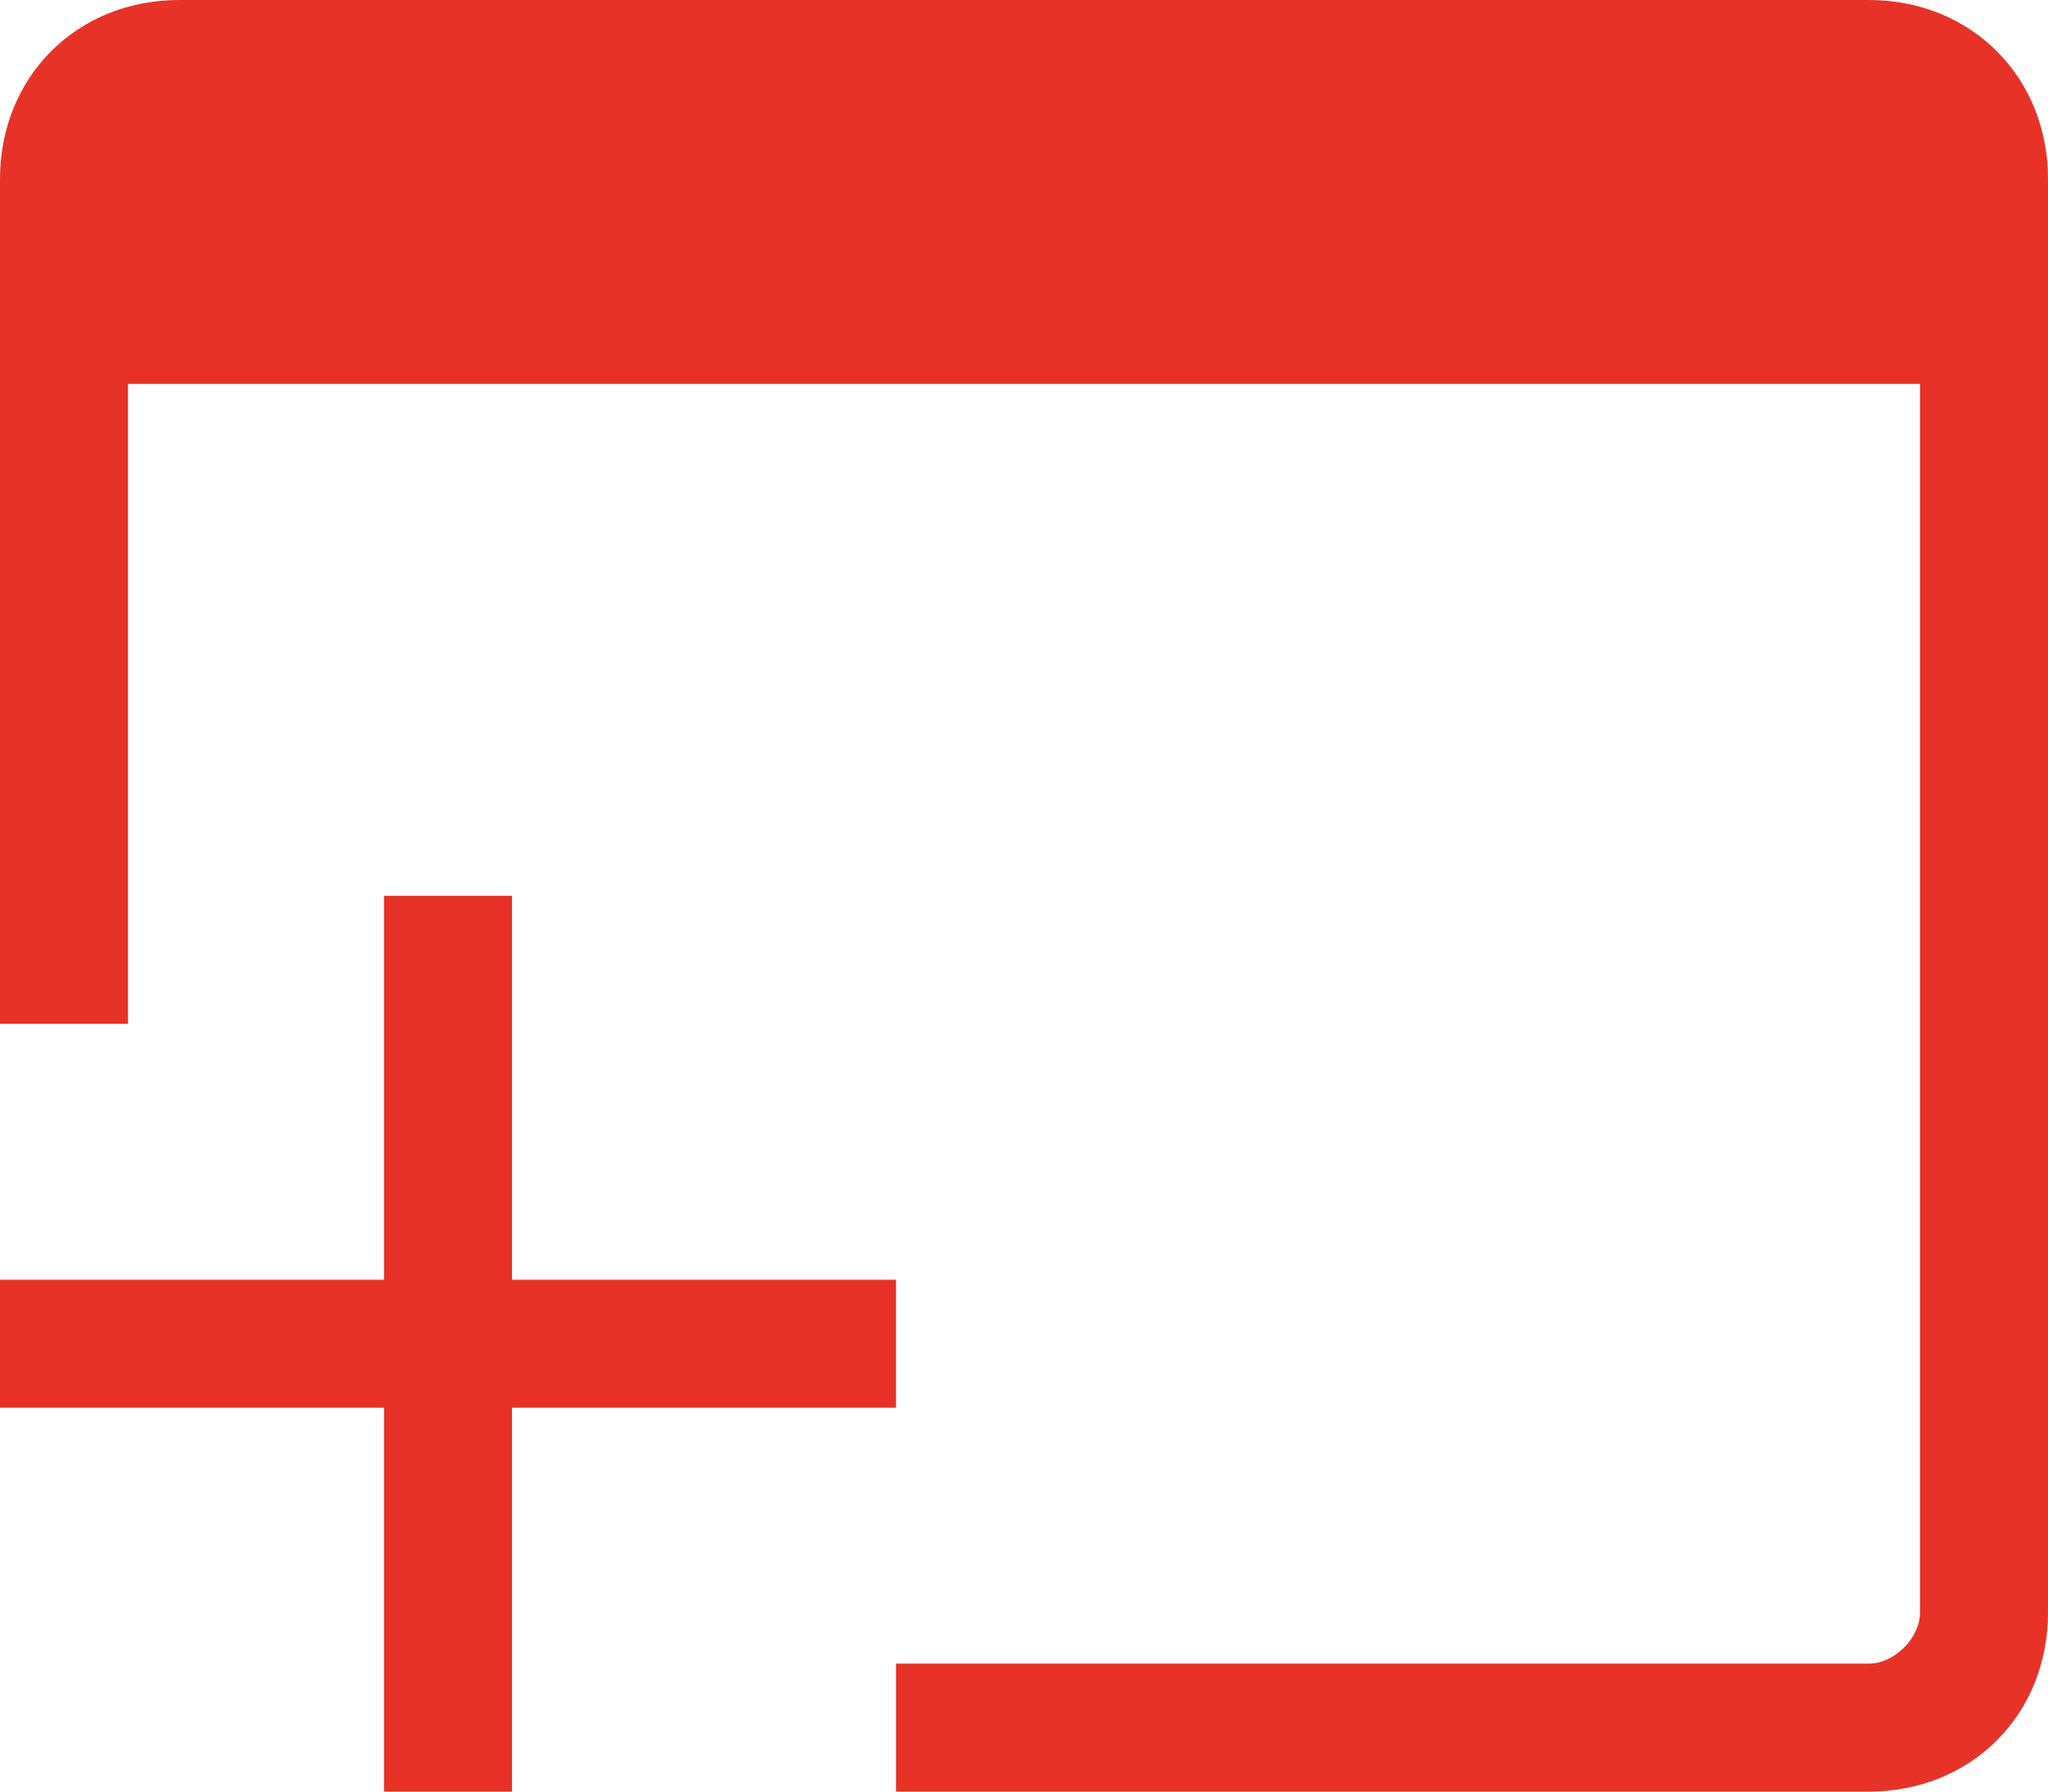
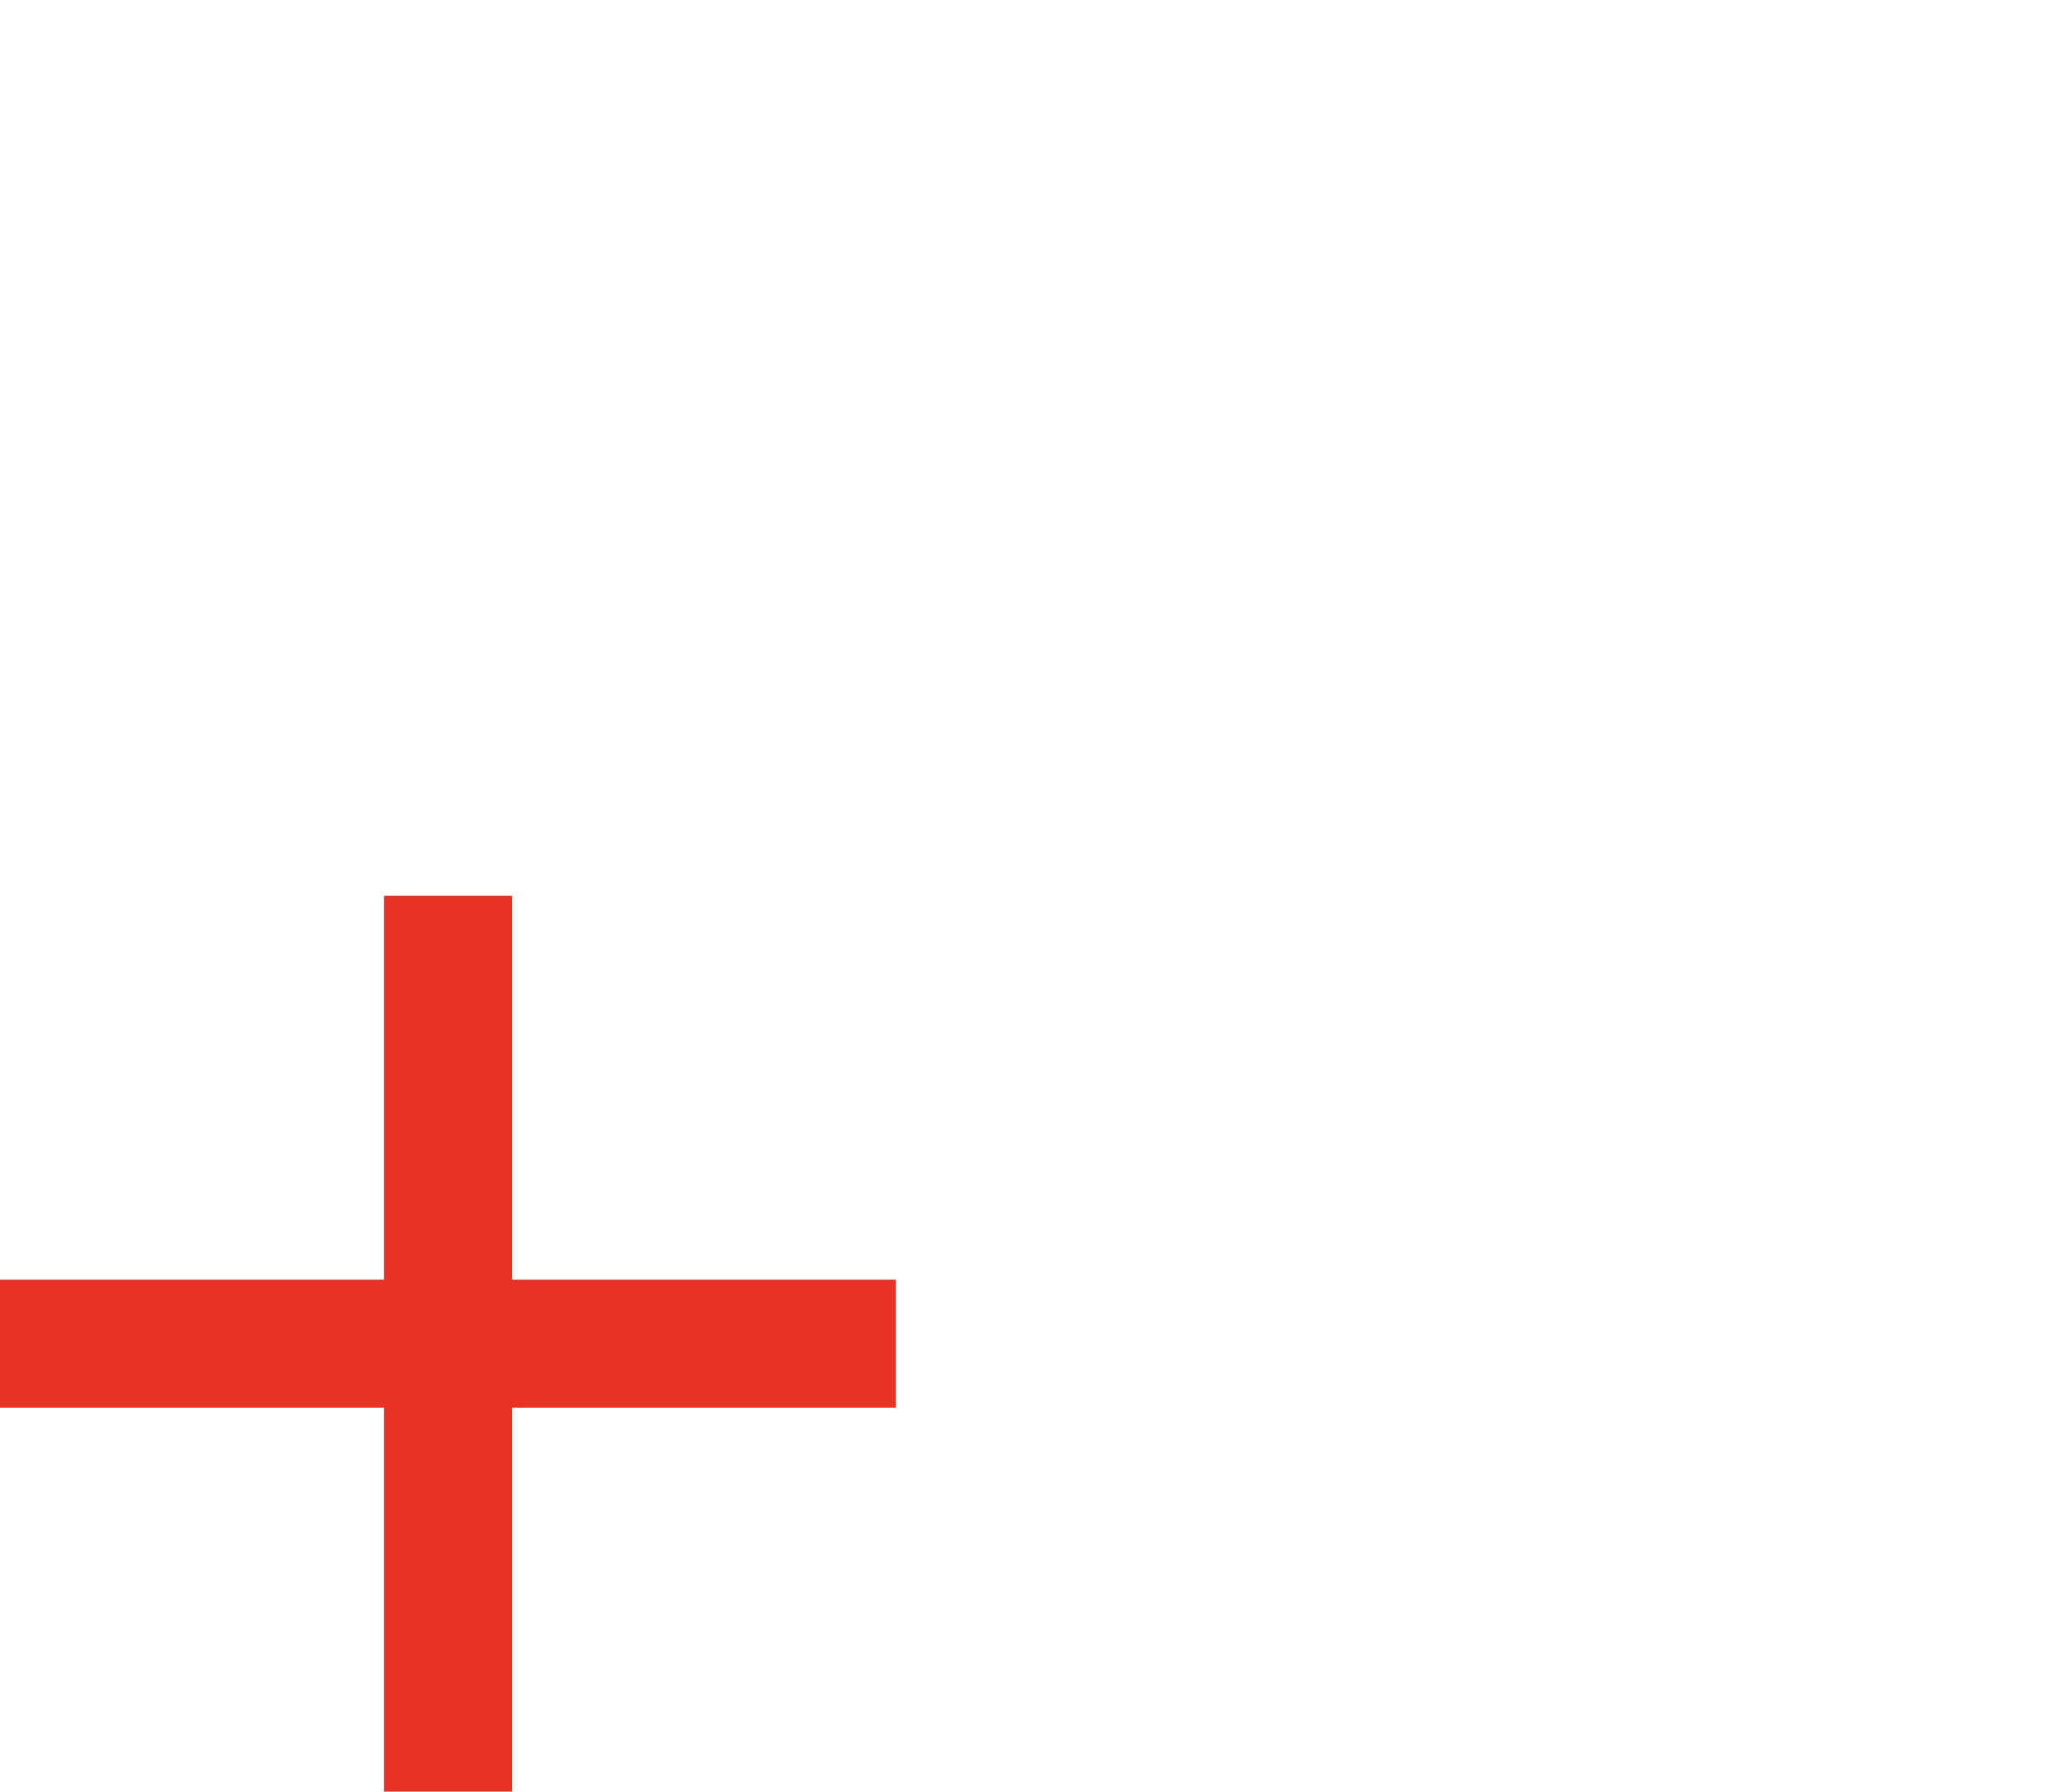
<svg xmlns="http://www.w3.org/2000/svg" xmlns:xlink="http://www.w3.org/1999/xlink" xml:space="preserve" id="レイヤー_1" x="0" y="0" style="enable-background:new 0 0 16 14" version="1.1" viewBox="0 0 16 14">
  <style>.st0{fill:#e73227}</style>
  <path d="M0 10h7v1H0z" class="st0" />
  <path d="M3 7h1v7H3z" class="st0" />
  <defs>
-     <path id="SVGID_1_" d="M0 0h16v14H0z" />
-   </defs>
+     </defs>
  <clipPath id="SVGID_2_">
    <use xlink:href="#SVGID_1_" style="overflow:visible" />
  </clipPath>
  <path d="M14.6 0H1.4C.6 0 0 .6 0 1.4V8h1V3h14v9.6c0 .2-.2.4-.4.4H7v1h7.6c.8 0 1.4-.6 1.4-1.4V1.4c0-.8-.6-1.4-1.4-1.4" style="clip-path:url(#SVGID_2_);fill:#e73227" />
</svg>